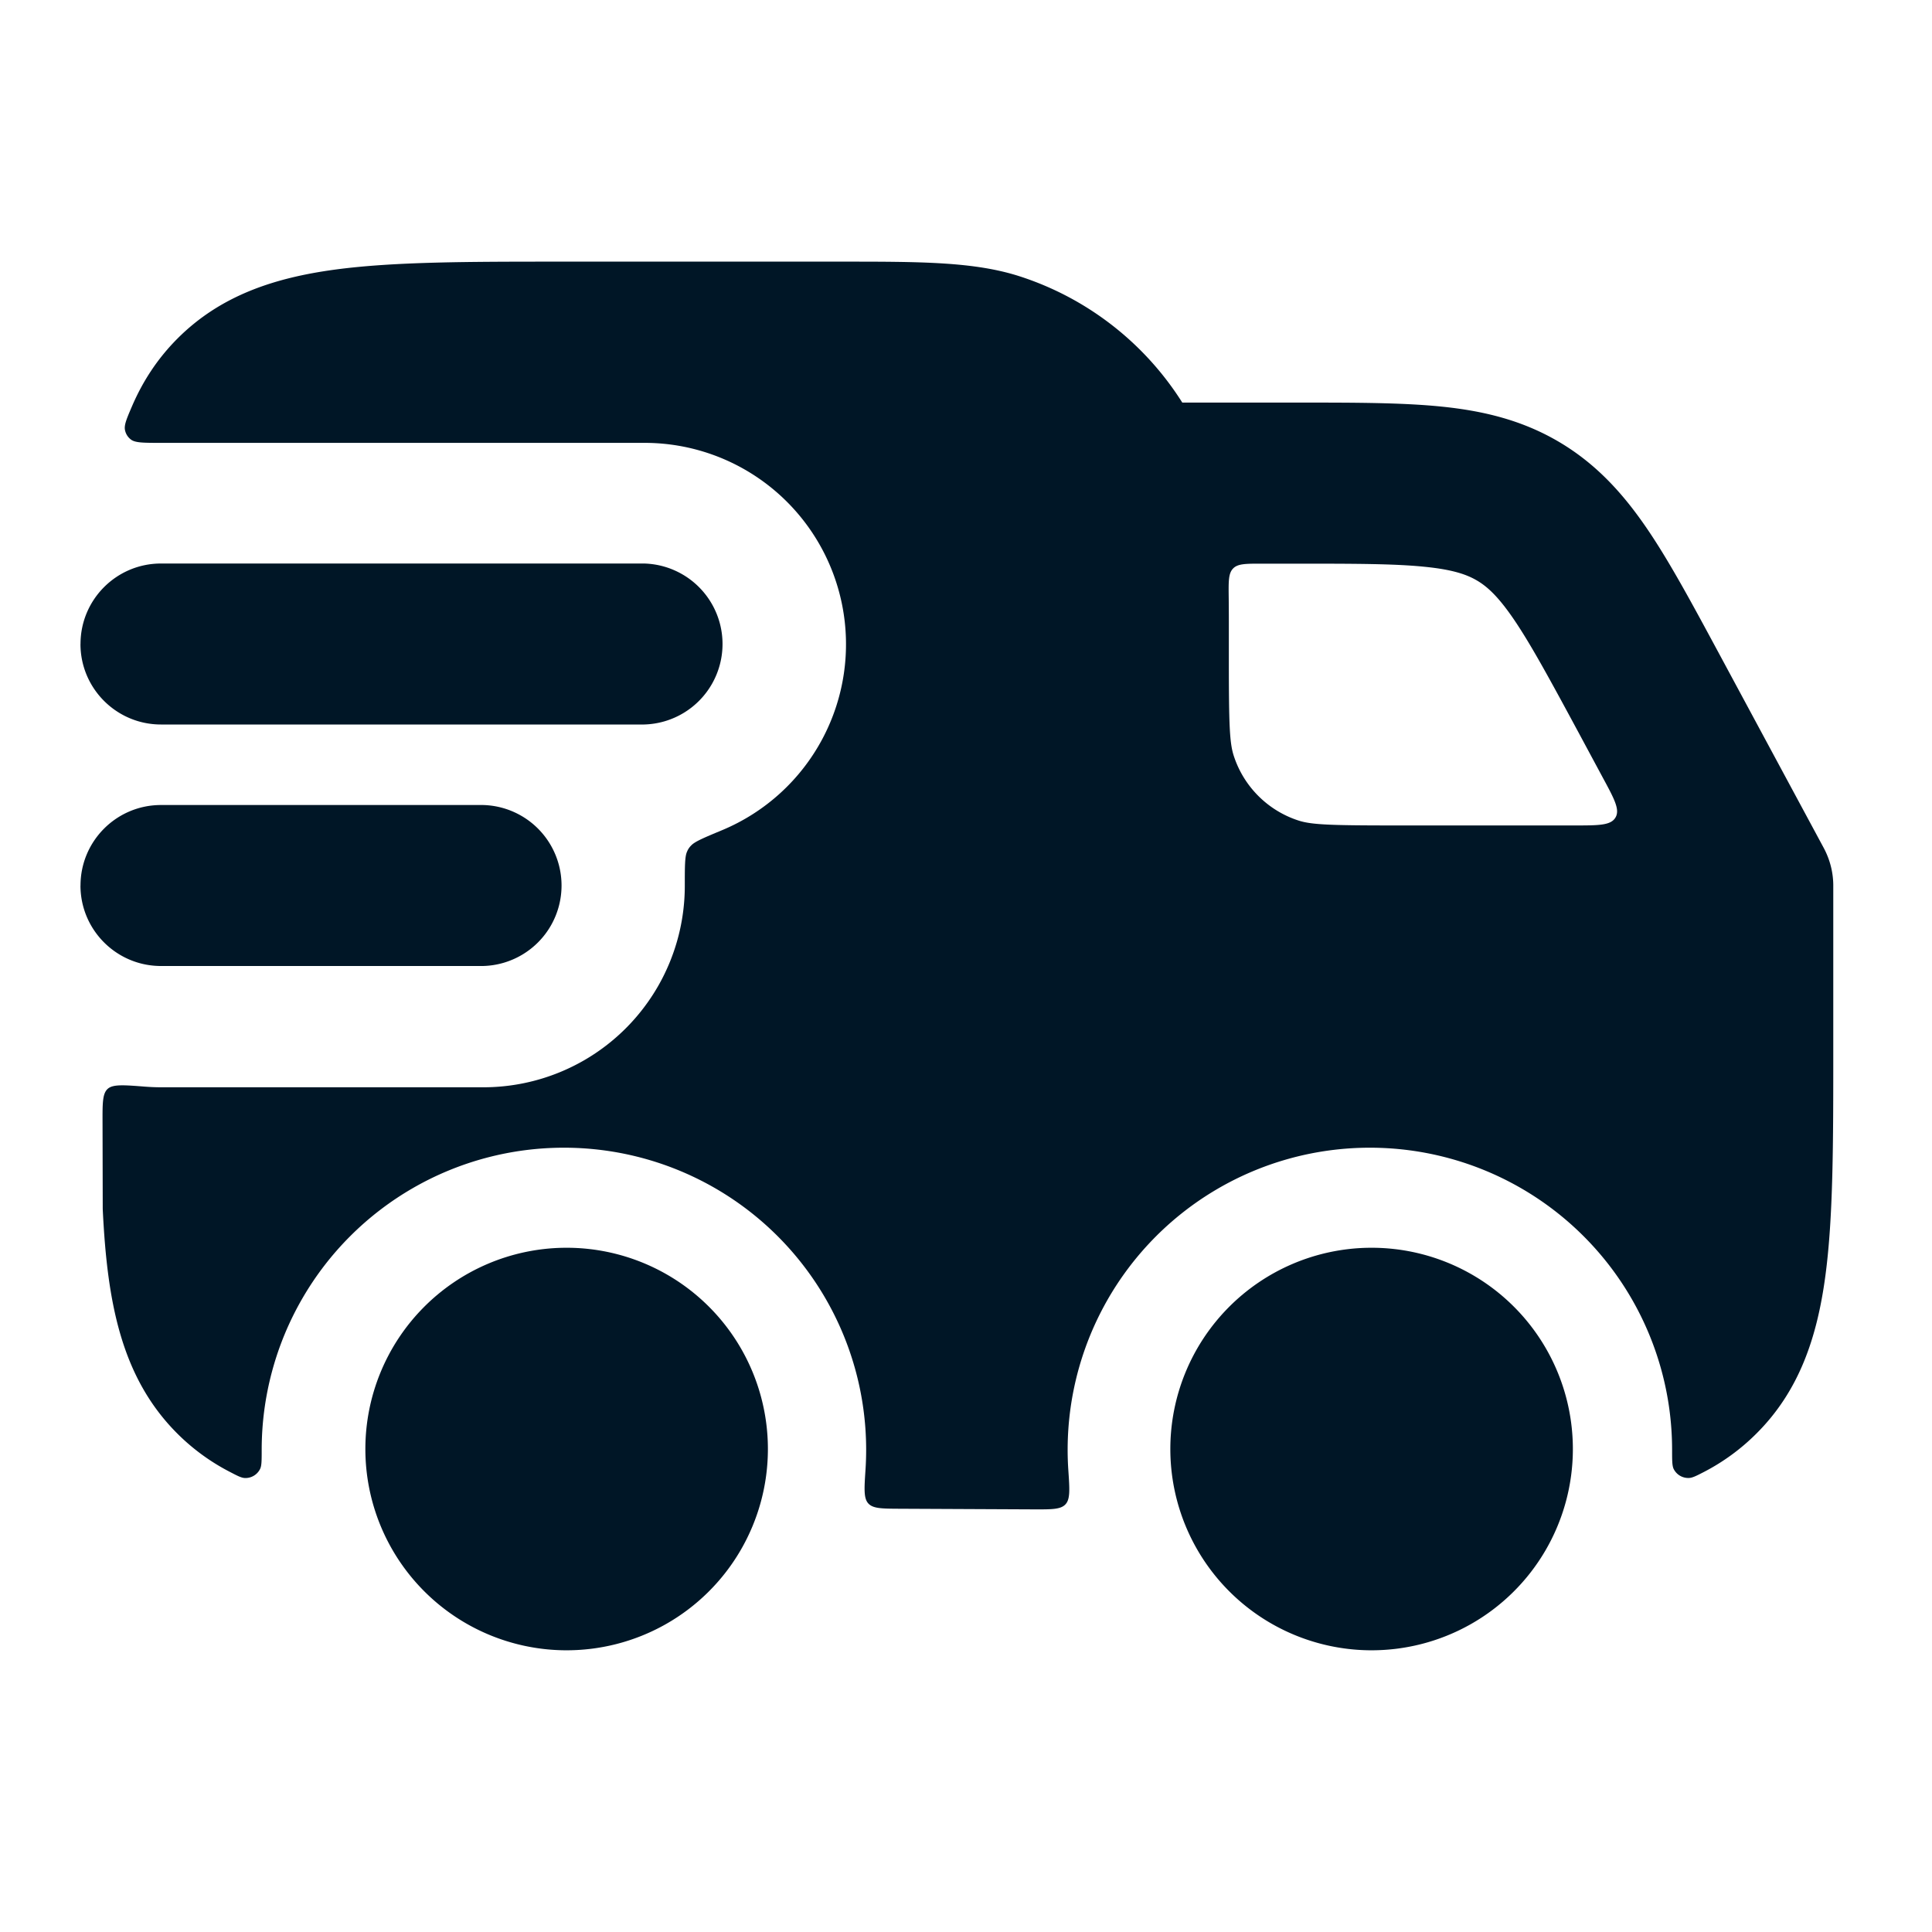
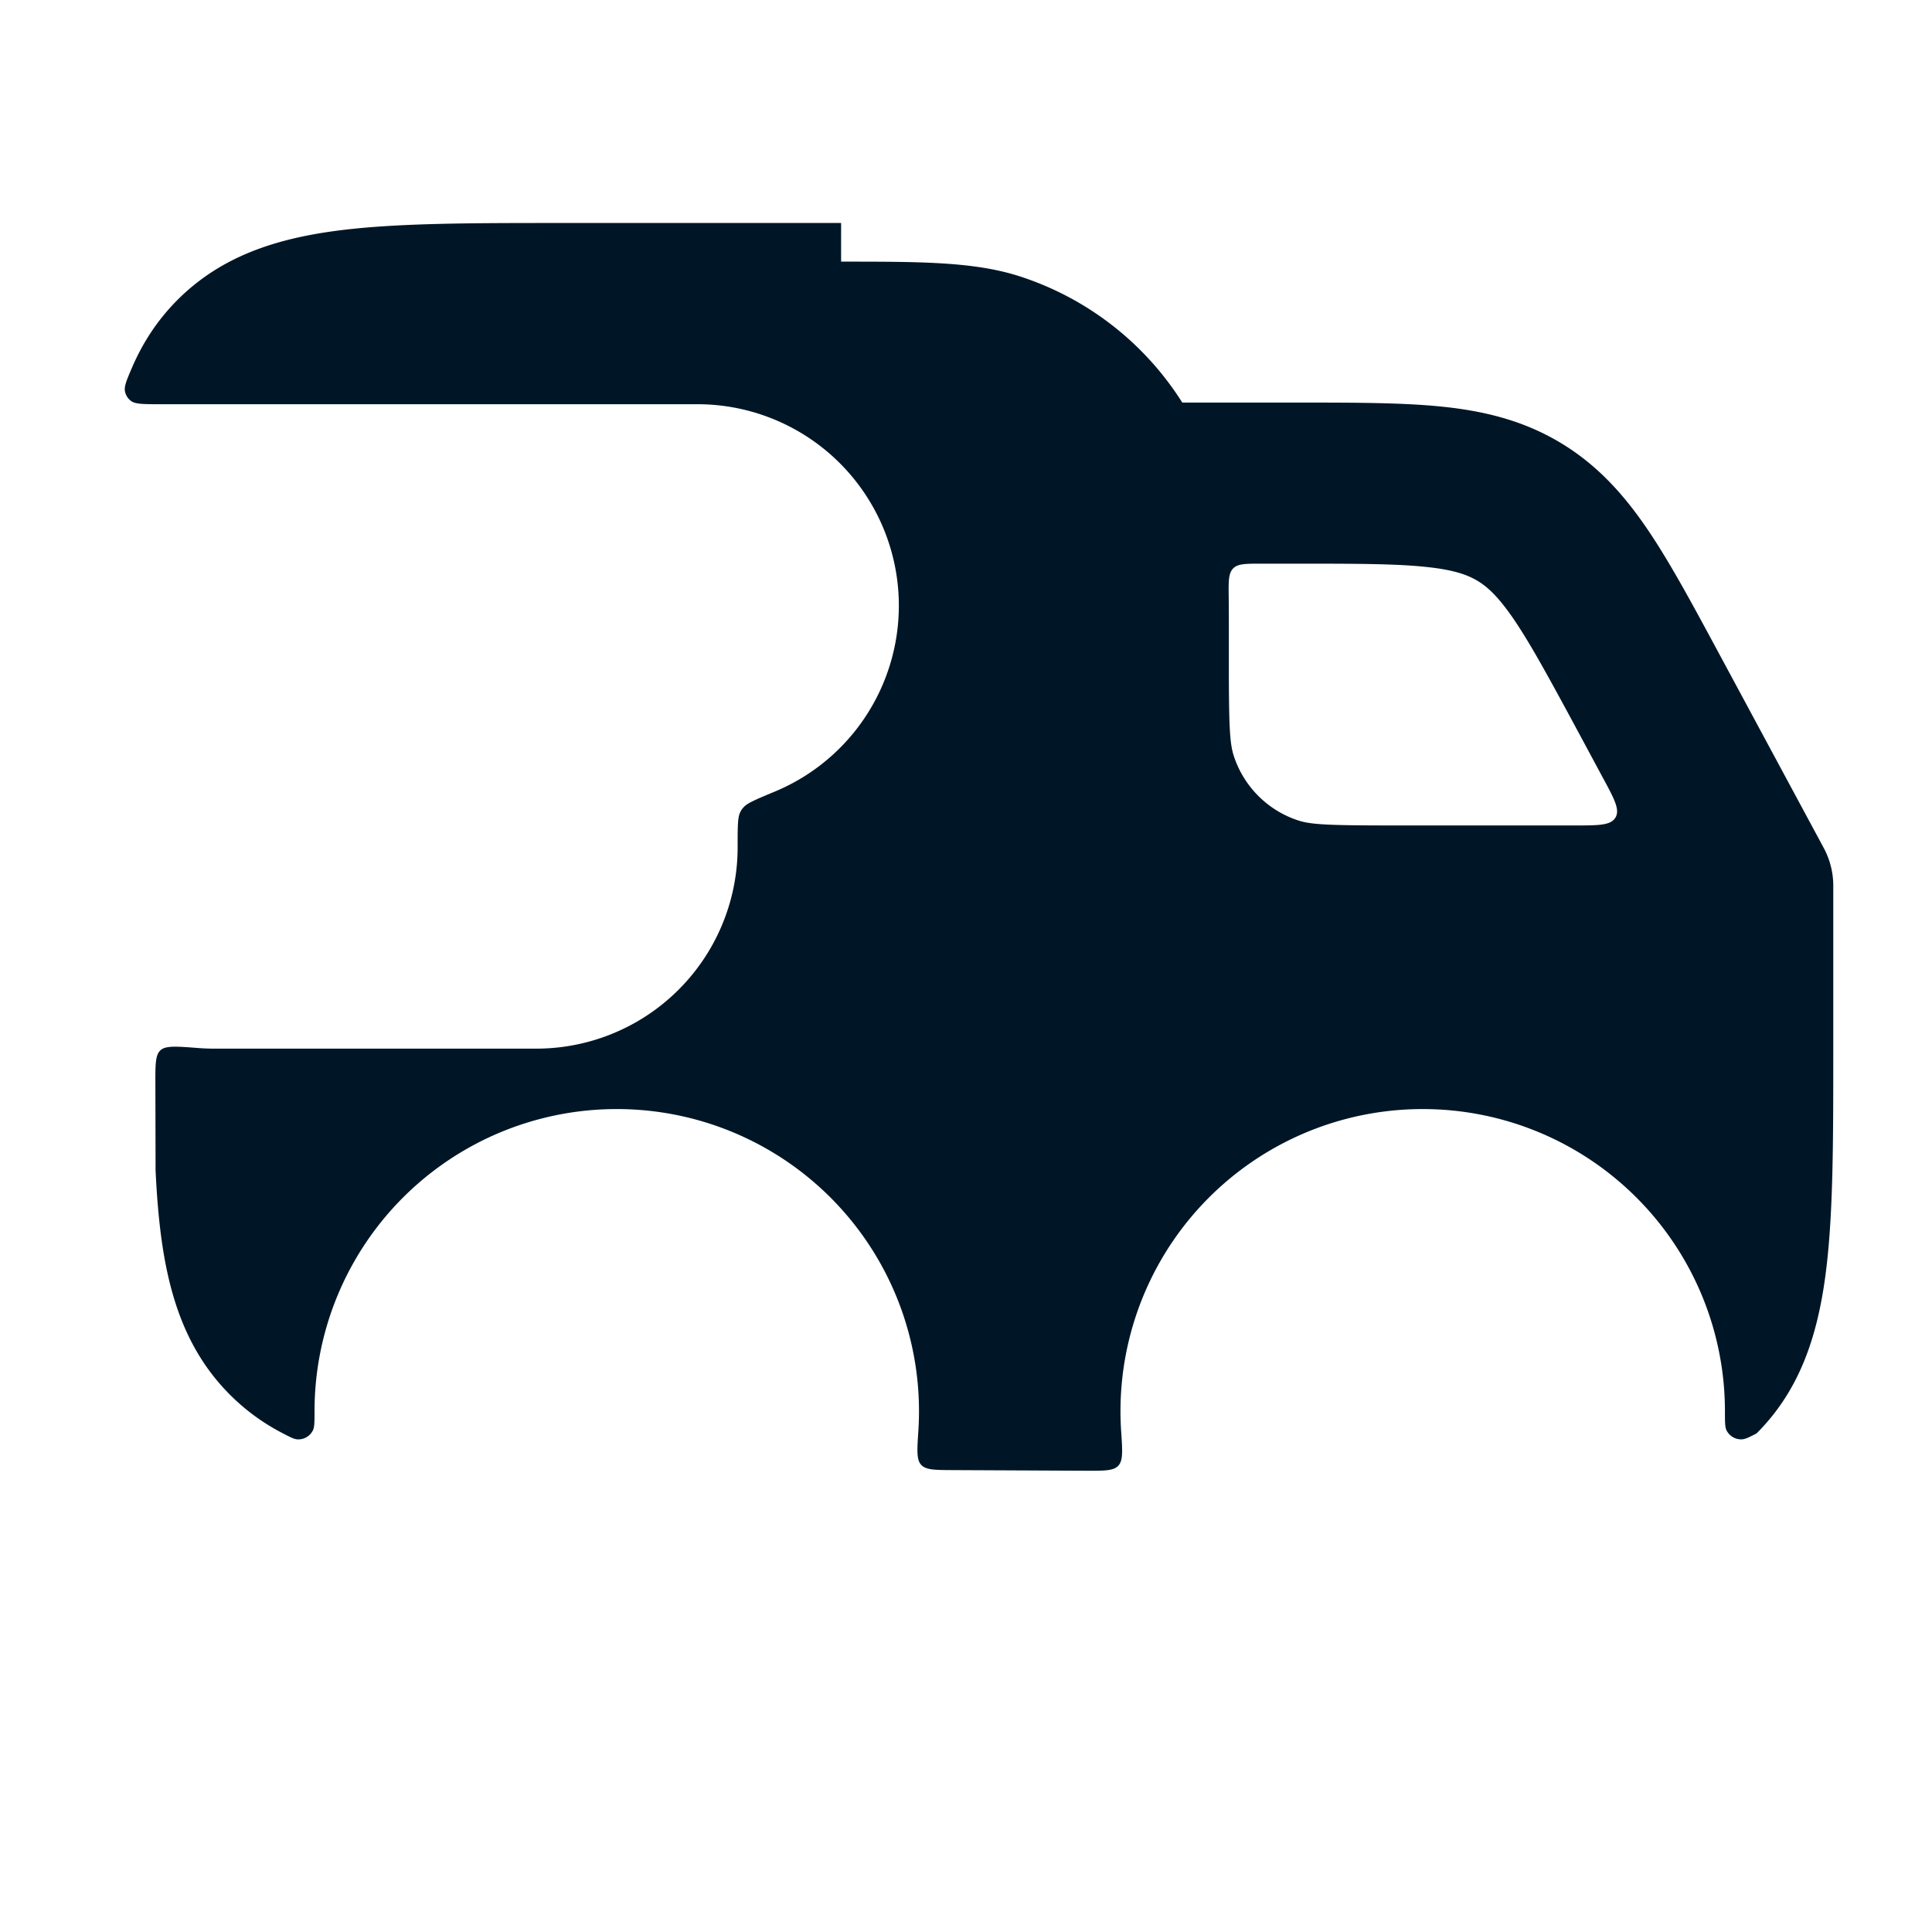
<svg xmlns="http://www.w3.org/2000/svg" width="40" height="40" fill="none">
-   <path fill="#001626" fill-rule="evenodd" d="M1.667 13.333c0-.92.746-1.666 1.666-1.666h10a1.667 1.667 0 0 1 0 3.333h-10c-.92 0-1.667-.746-1.667-1.667Zm0 5c0-.92.746-1.666 1.666-1.666H10A1.667 1.667 0 0 1 10 20H3.333c-.92 0-1.667-.746-1.667-1.667Z" clip-rule="evenodd" />
-   <path fill="#001626" fill-rule="evenodd" d="M17.414 5.417c1.638 0 2.758-.001 3.704.306a6.257 6.257 0 0 1 3.36 2.612h2.412c1.147 0 2.13 0 2.944.082.872.088 1.686.28 2.464.744.777.464 1.332 1.09 1.823 1.815.459.678.924 1.543 1.468 2.552l2.167 4.023c.132.245.197.508.2.768v3.448c0 1.889 0 3.433-.164 4.651-.171 1.274-.542 2.379-1.425 3.26a4.38 4.38 0 0 1-1.094.8c-.156.08-.234.12-.308.122a.338.338 0 0 1-.315-.19c-.031-.068-.031-.177-.031-.395a6.255 6.255 0 0 0-6.258-6.253 6.255 6.255 0 0 0-6.242 6.681c.027.398.04.597-.06.703-.099.106-.283.105-.65.104l-2.787-.013c-.363-.002-.545-.003-.643-.108-.099-.106-.086-.303-.06-.696a6.255 6.255 0 0 0-6.243-6.671 6.255 6.255 0 0 0-6.258 6.253c0 .218 0 .327-.031.394a.338.338 0 0 1-.315.192c-.074-.003-.152-.043-.307-.124a4.378 4.378 0 0 1-1.095-.798c-1.17-1.17-1.448-2.74-1.541-4.604a1.246 1.246 0 0 1-.002-.06l-.004-1.781c-.001-.393-.002-.59.105-.689.107-.099.33-.082.777-.047.108.008.218.013.328.013h6.674a4.17 4.17 0 0 0 4.171-4.17c0-.406 0-.609.047-.709a.368.368 0 0 1 .085-.127c.074-.081.263-.16.64-.317a4.17 4.17 0 0 0-1.606-8.019H3.333c-.354 0-.53 0-.62-.067a.324.324 0 0 1-.123-.187c-.027-.108.029-.238.14-.497.221-.516.525-.988.945-1.409.883-.884 1.99-1.256 3.267-1.428 1.222-.164 2.77-.164 4.665-.164h5.807ZM32.6 17.09c.5 0 .749 0 .846-.163.097-.162-.021-.382-.258-.82l-.5-.93c-.592-1.097-.979-1.811-1.332-2.334-.332-.49-.559-.694-.77-.82-.21-.125-.497-.229-1.087-.288-.627-.064-1.44-.065-2.688-.065h-.695c-.325 0-.488 0-.585.099-.098.099-.096.264-.092.595.004.331.003.662.003.994v.313c0 1.339.015 1.712.102 1.978a2.085 2.085 0 0 0 1.339 1.339c.266.086.64.102 1.979.102H32.6Z" clip-rule="evenodd" />
-   <path fill="#001626" d="M28.333 34.167a4.167 4.167 0 1 0 0-8.333 4.167 4.167 0 0 0 0 8.333Zm-16.666 0a4.167 4.167 0 1 0 0-8.333 4.167 4.167 0 0 0 0 8.333Z" />
+   <path fill="#001626" fill-rule="evenodd" d="M17.414 5.417c1.638 0 2.758-.001 3.704.306a6.257 6.257 0 0 1 3.36 2.612h2.412c1.147 0 2.13 0 2.944.082.872.088 1.686.28 2.464.744.777.464 1.332 1.09 1.823 1.815.459.678.924 1.543 1.468 2.552l2.167 4.023c.132.245.197.508.2.768v3.448c0 1.889 0 3.433-.164 4.651-.171 1.274-.542 2.379-1.425 3.26c-.156.08-.234.12-.308.122a.338.338 0 0 1-.315-.19c-.031-.068-.031-.177-.031-.395a6.255 6.255 0 0 0-6.258-6.253 6.255 6.255 0 0 0-6.242 6.681c.027.398.04.597-.06.703-.099.106-.283.105-.65.104l-2.787-.013c-.363-.002-.545-.003-.643-.108-.099-.106-.086-.303-.06-.696a6.255 6.255 0 0 0-6.243-6.671 6.255 6.255 0 0 0-6.258 6.253c0 .218 0 .327-.031.394a.338.338 0 0 1-.315.192c-.074-.003-.152-.043-.307-.124a4.378 4.378 0 0 1-1.095-.798c-1.17-1.17-1.448-2.74-1.541-4.604a1.246 1.246 0 0 1-.002-.06l-.004-1.781c-.001-.393-.002-.59.105-.689.107-.099.33-.082.777-.047.108.008.218.013.328.013h6.674a4.17 4.17 0 0 0 4.171-4.17c0-.406 0-.609.047-.709a.368.368 0 0 1 .085-.127c.074-.081.263-.16.64-.317a4.17 4.17 0 0 0-1.606-8.019H3.333c-.354 0-.53 0-.62-.067a.324.324 0 0 1-.123-.187c-.027-.108.029-.238.14-.497.221-.516.525-.988.945-1.409.883-.884 1.99-1.256 3.267-1.428 1.222-.164 2.77-.164 4.665-.164h5.807ZM32.6 17.09c.5 0 .749 0 .846-.163.097-.162-.021-.382-.258-.82l-.5-.93c-.592-1.097-.979-1.811-1.332-2.334-.332-.49-.559-.694-.77-.82-.21-.125-.497-.229-1.087-.288-.627-.064-1.44-.065-2.688-.065h-.695c-.325 0-.488 0-.585.099-.098.099-.096.264-.092.595.004.331.003.662.003.994v.313c0 1.339.015 1.712.102 1.978a2.085 2.085 0 0 0 1.339 1.339c.266.086.64.102 1.979.102H32.6Z" clip-rule="evenodd" />
</svg>